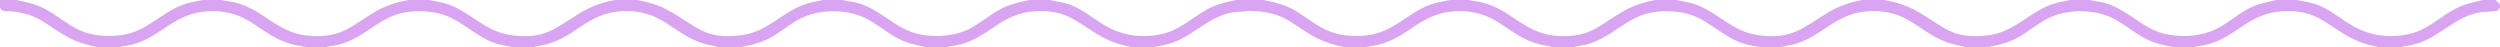
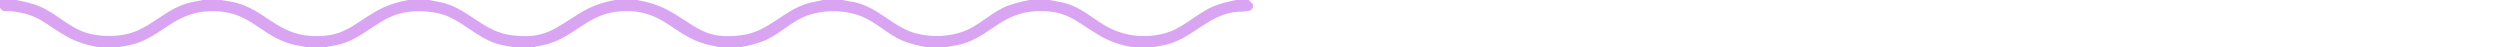
<svg xmlns="http://www.w3.org/2000/svg" id="Layer_2" data-name="Layer 2" viewBox="0 0 3543.88 67">
  <defs>
    <style>
      .cls-1 {
        fill: #d9a5f3;
      }
    </style>
  </defs>
  <g id="Layer_1-2" data-name="Layer 1">
    <path class="cls-1" d="M23,0c11.37,2.42,22.6,4.56,33.36,9.14,25.09,10.68,42.94,31.83,70.44,38.56,14.63,3.58,29.64,4.11,44.58,2.17,39.38-5.13,59.14-35.72,95.41-45.59,7.02-1.91,14.15-2.69,21.22-4.28h26c6.27,1.45,12.72,1.98,19,3.5,42.38,10.19,60.13,45.41,109.45,47.55,44.52,1.93,56.26-15.34,90.24-34.85,14.75-8.47,29.6-13.16,46.31-16.19h29c7.06,1.59,14.19,2.37,21.22,4.28,36.28,9.87,55.89,40.32,95.41,45.59,47.18,6.29,61.37-9.24,97.46-31.29,15.95-9.75,31.48-15.28,49.92-18.58h31c16.32,2.96,30.8,7.08,45.31,15.19,39.48,22.07,50.81,41.64,103.07,34.68,38.97-5.19,58.87-35.38,94.63-45.37,6.62-1.85,13.43-2.57,20-4.5h29c5.83,1.83,12.06,2.06,18,3.5,33.57,8.12,54.81,36.47,86.79,44.21,21.31,5.16,44.78,4.41,65.45-2.96,20.9-7.46,36.63-24.1,56.38-33.62,11.95-5.76,24.52-8.33,37.38-11.12h29c7.27,1.75,14.77,2.46,22,4.5,22.98,6.5,36.26,19.77,55.7,31.3,25.47,15.11,54.64,18.97,83.51,11.9,27.27-6.68,45.41-27.77,70.44-38.56,10.52-4.54,21.25-6.64,32.36-9.14h18l6,6v5c-1.15.93-1.83,2.69-3.02,3.48-3.57,2.38-17.66,1.84-23.36,2.65-37.4,5.31-58.79,35.9-94.4,45.6-7.02,1.91-14.15,2.69-21.22,4.28h-28c-18.05-3.08-33.23-8.24-48.92-17.58-33.71-20.06-45.45-35.78-89.63-33.47-47.55,2.49-64.8,36.01-105.24,46.76-7,1.86-14.25,2.36-21.22,4.28h-27c-12.5-2.45-24.67-4.87-36.36-10.14-19.81-8.94-35.69-25.13-55.67-33.33-23.69-9.71-53.38-10.09-77.49-1.55-21.49,7.62-37.47,24.65-57.81,34.19-11.97,5.62-24.78,8.28-37.68,10.82h-30c-5.88-2.11-12.16-2.62-18.22-4.28-48.32-13.26-60.63-50.65-121.27-46.71-45.89,2.99-64.19,35.84-104.29,46.71-6.38,1.73-12.92,2.38-19.22,4.28h-28c-7.27-1.75-14.77-2.46-22-4.5-31.37-8.88-52.09-35.57-82.8-43.2-14.56-3.62-31.73-4.29-46.59-2.17-37.95,5.42-58.82,35.98-94.41,45.59-6.99,1.89-14.21,2.58-21.22,4.28h-27c-6.63-1.86-13.55-2.49-20.22-4.28-47.01-12.63-59.04-49.44-118.33-46.76-49.4,2.23-66.73,37.09-109.45,47.55-5.94,1.46-12.12,1.92-18,3.5h-29c-15.99-3.25-29.99-7.24-44.3-15.2C63.83,34.62,55.7,20.26,16.49,16.01c-6.51-.71-12.44,2.12-16.49-5.01V0h23Z" />
-     <path class="cls-1" d="M1790.88,0c11.37,2.42,22.6,4.56,33.36,9.14,25.09,10.68,42.94,31.83,70.44,38.56,14.63,3.58,29.64,4.11,44.58,2.17,39.38-5.13,59.14-35.72,95.41-45.59,7.02-1.91,14.15-2.69,21.22-4.28h26c6.27,1.45,12.72,1.98,19,3.5,42.38,10.19,60.13,45.41,109.45,47.55,44.52,1.93,56.26-15.34,90.24-34.85,14.75-8.47,29.6-13.16,46.31-16.19h29c7.06,1.59,14.19,2.37,21.22,4.28,36.28,9.87,55.89,40.32,95.41,45.59,47.18,6.29,61.37-9.24,97.46-31.29,15.95-9.75,31.48-15.28,49.92-18.58h31c16.32,2.96,30.8,7.08,45.31,15.19,39.48,22.07,50.81,41.64,103.07,34.68,38.97-5.19,58.87-35.38,94.63-45.37,6.62-1.85,13.43-2.57,20-4.5h29c5.83,1.83,12.06,2.06,18,3.5,33.57,8.12,54.81,36.47,86.79,44.21,21.31,5.16,44.78,4.41,65.45-2.96,20.9-7.46,36.63-24.1,56.38-33.62,11.95-5.76,24.52-8.33,37.38-11.12h29c7.27,1.75,14.77,2.46,22,4.5,22.98,6.5,36.26,19.77,55.7,31.3,25.47,15.11,54.64,18.97,83.51,11.9,27.27-6.68,45.41-27.77,70.44-38.56,10.52-4.54,21.25-6.64,32.36-9.14h18l6,6v5c-1.15.93-1.83,2.69-3.02,3.48-3.57,2.38-17.66,1.84-23.36,2.65-37.4,5.31-58.79,35.9-94.4,45.6-7.02,1.91-14.15,2.69-21.22,4.28h-28c-18.05-3.08-33.23-8.24-48.92-17.58-33.71-20.06-45.45-35.78-89.63-33.47-47.55,2.49-64.8,36.01-105.24,46.76-7,1.86-14.25,2.36-21.22,4.28h-27c-12.5-2.45-24.67-4.87-36.36-10.14-19.81-8.94-35.69-25.13-55.67-33.33-23.69-9.71-53.38-10.09-77.49-1.55-21.49,7.62-37.47,24.65-57.81,34.19-11.97,5.62-24.78,8.28-37.68,10.82h-30c-5.88-2.11-12.16-2.62-18.22-4.28-48.32-13.26-60.63-50.65-121.27-46.71-45.89,2.99-64.19,35.84-104.29,46.71-6.38,1.73-12.92,2.38-19.22,4.28h-28c-7.27-1.75-14.77-2.46-22-4.5-31.37-8.88-52.09-35.57-82.8-43.2-14.56-3.62-31.73-4.29-46.59-2.17-37.95,5.42-58.82,35.98-94.41,45.59-6.99,1.89-14.21,2.58-21.22,4.28h-27c-6.63-1.86-13.55-2.49-20.22-4.28-47.01-12.63-59.04-49.44-118.33-46.76-49.4,2.23-66.73,37.09-109.45,47.55-5.94,1.46-12.12,1.92-18,3.5h-29c-15.99-3.25-29.99-7.24-44.3-15.2-30.87-17.18-39-31.54-78.21-35.79-6.51-.71-12.44,2.12-16.49-5.01V0h23Z" />
  </g>
</svg>